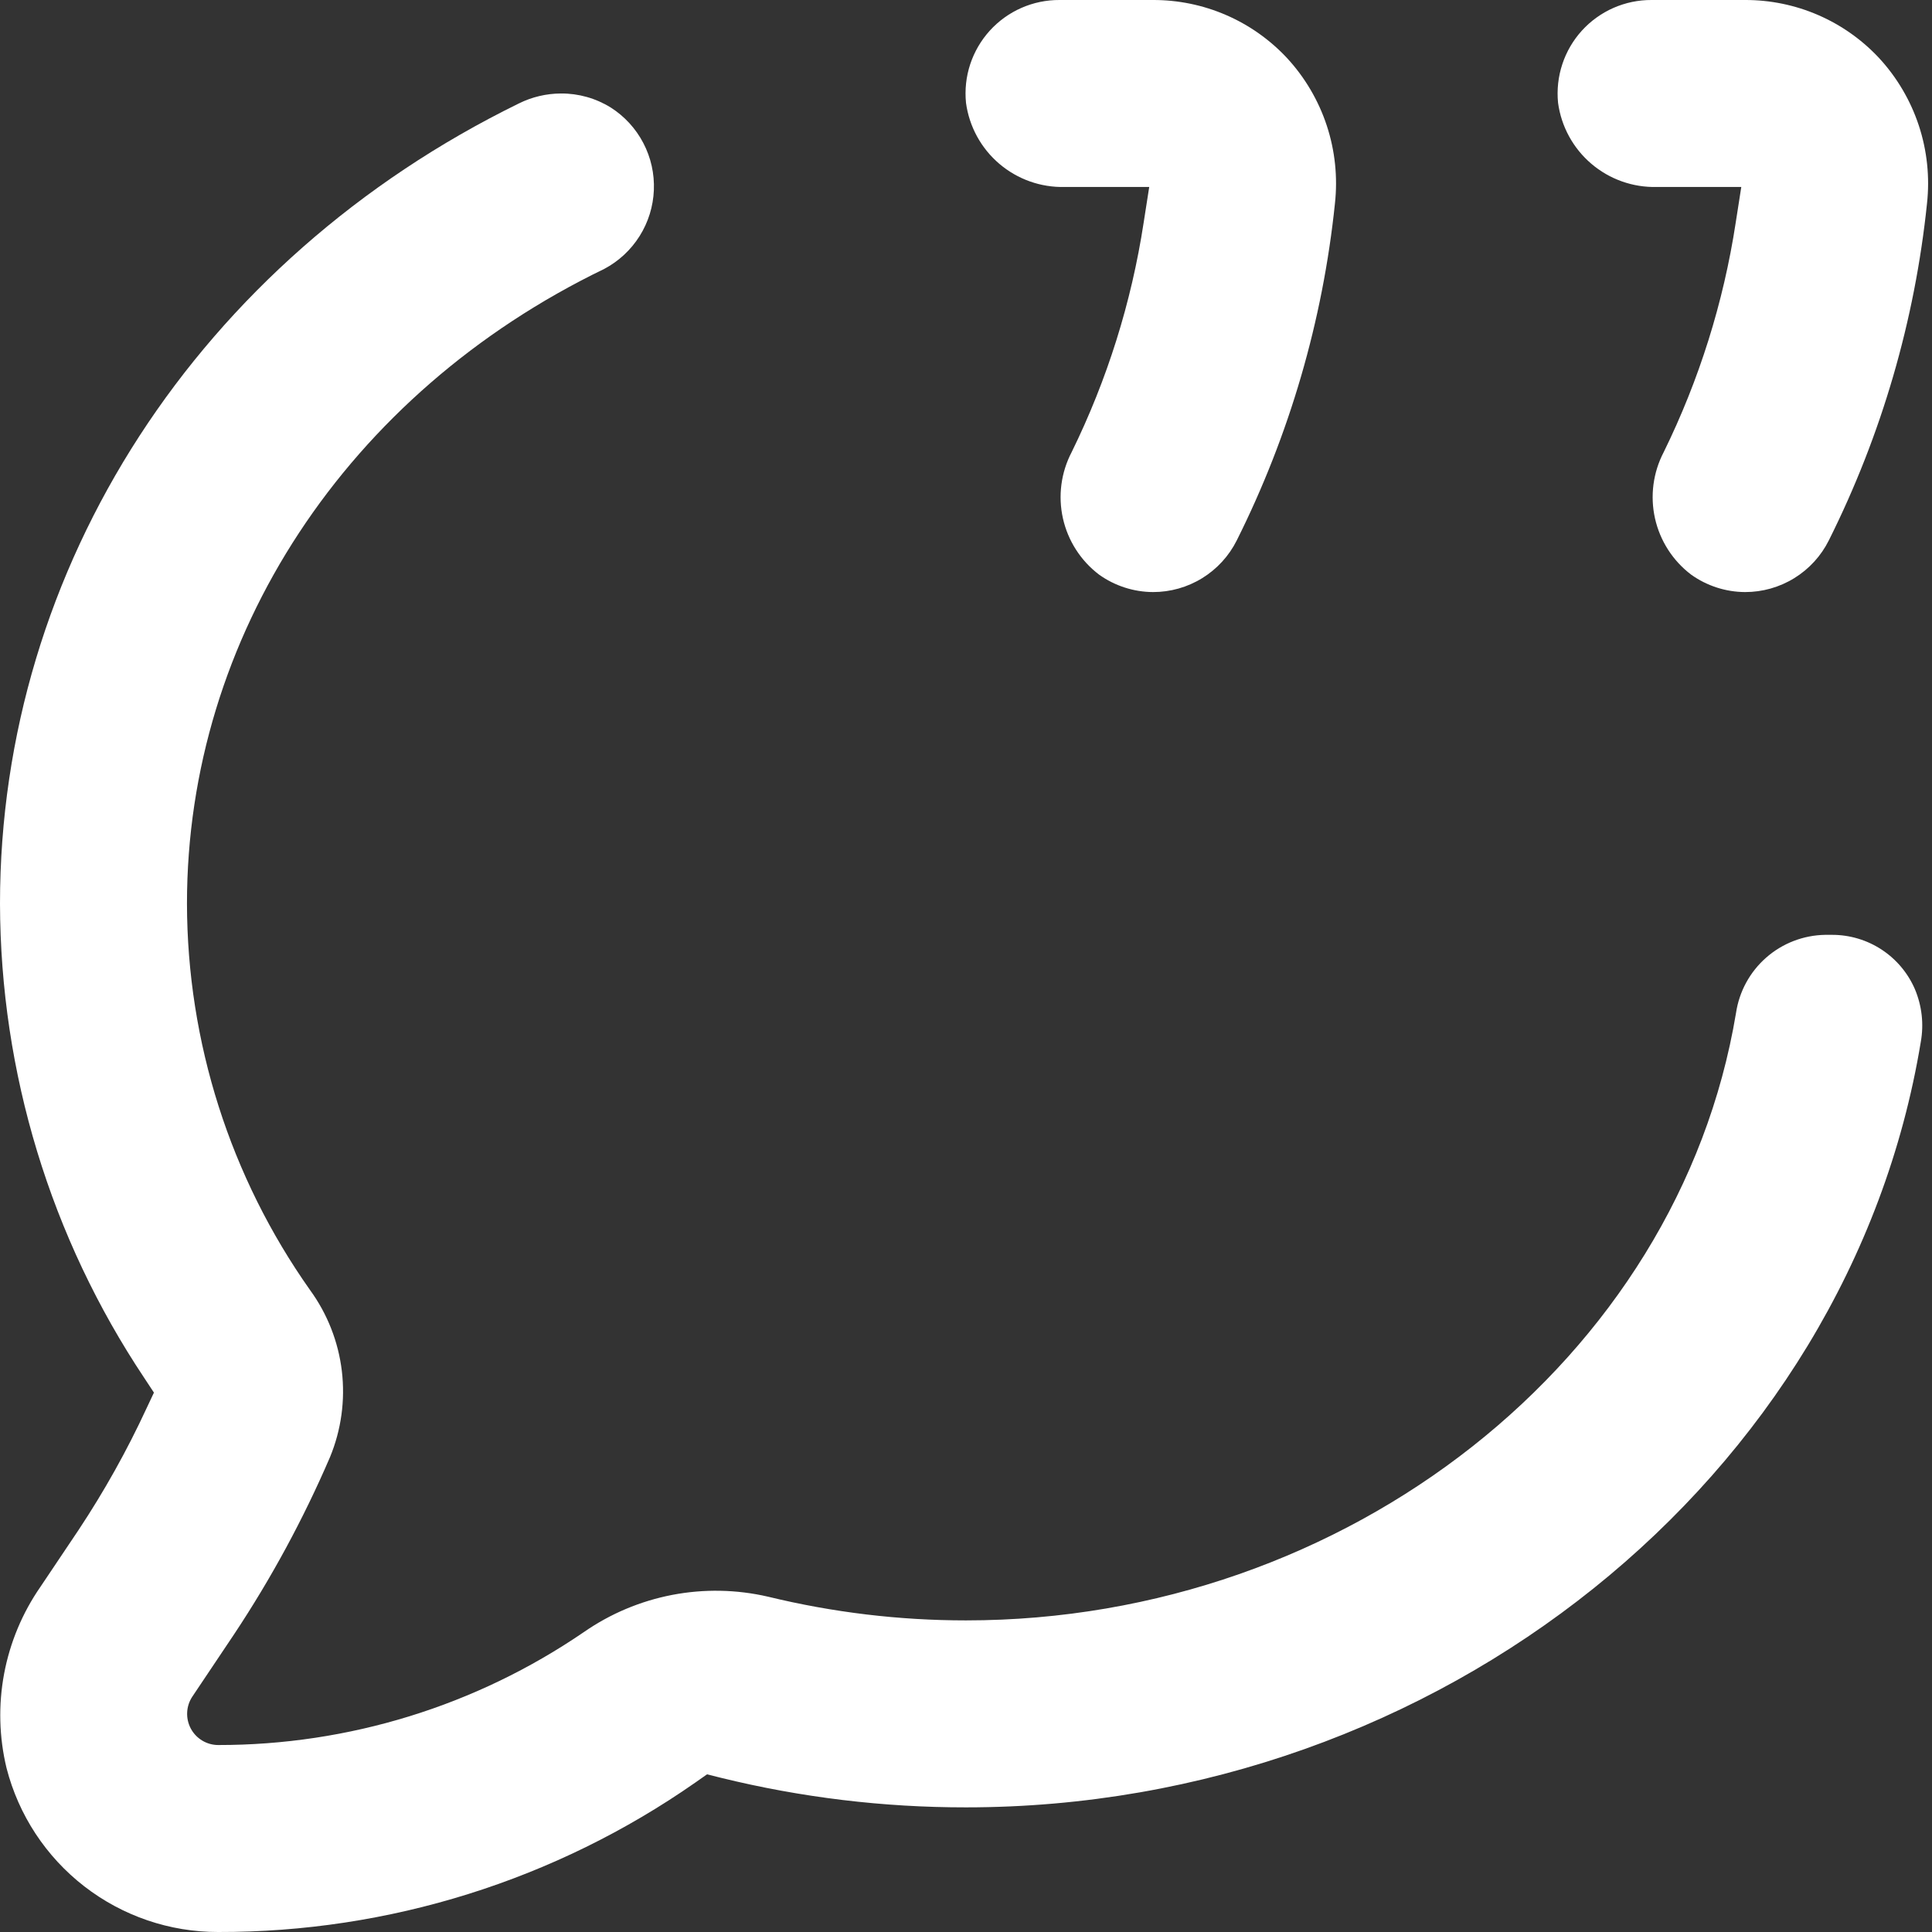
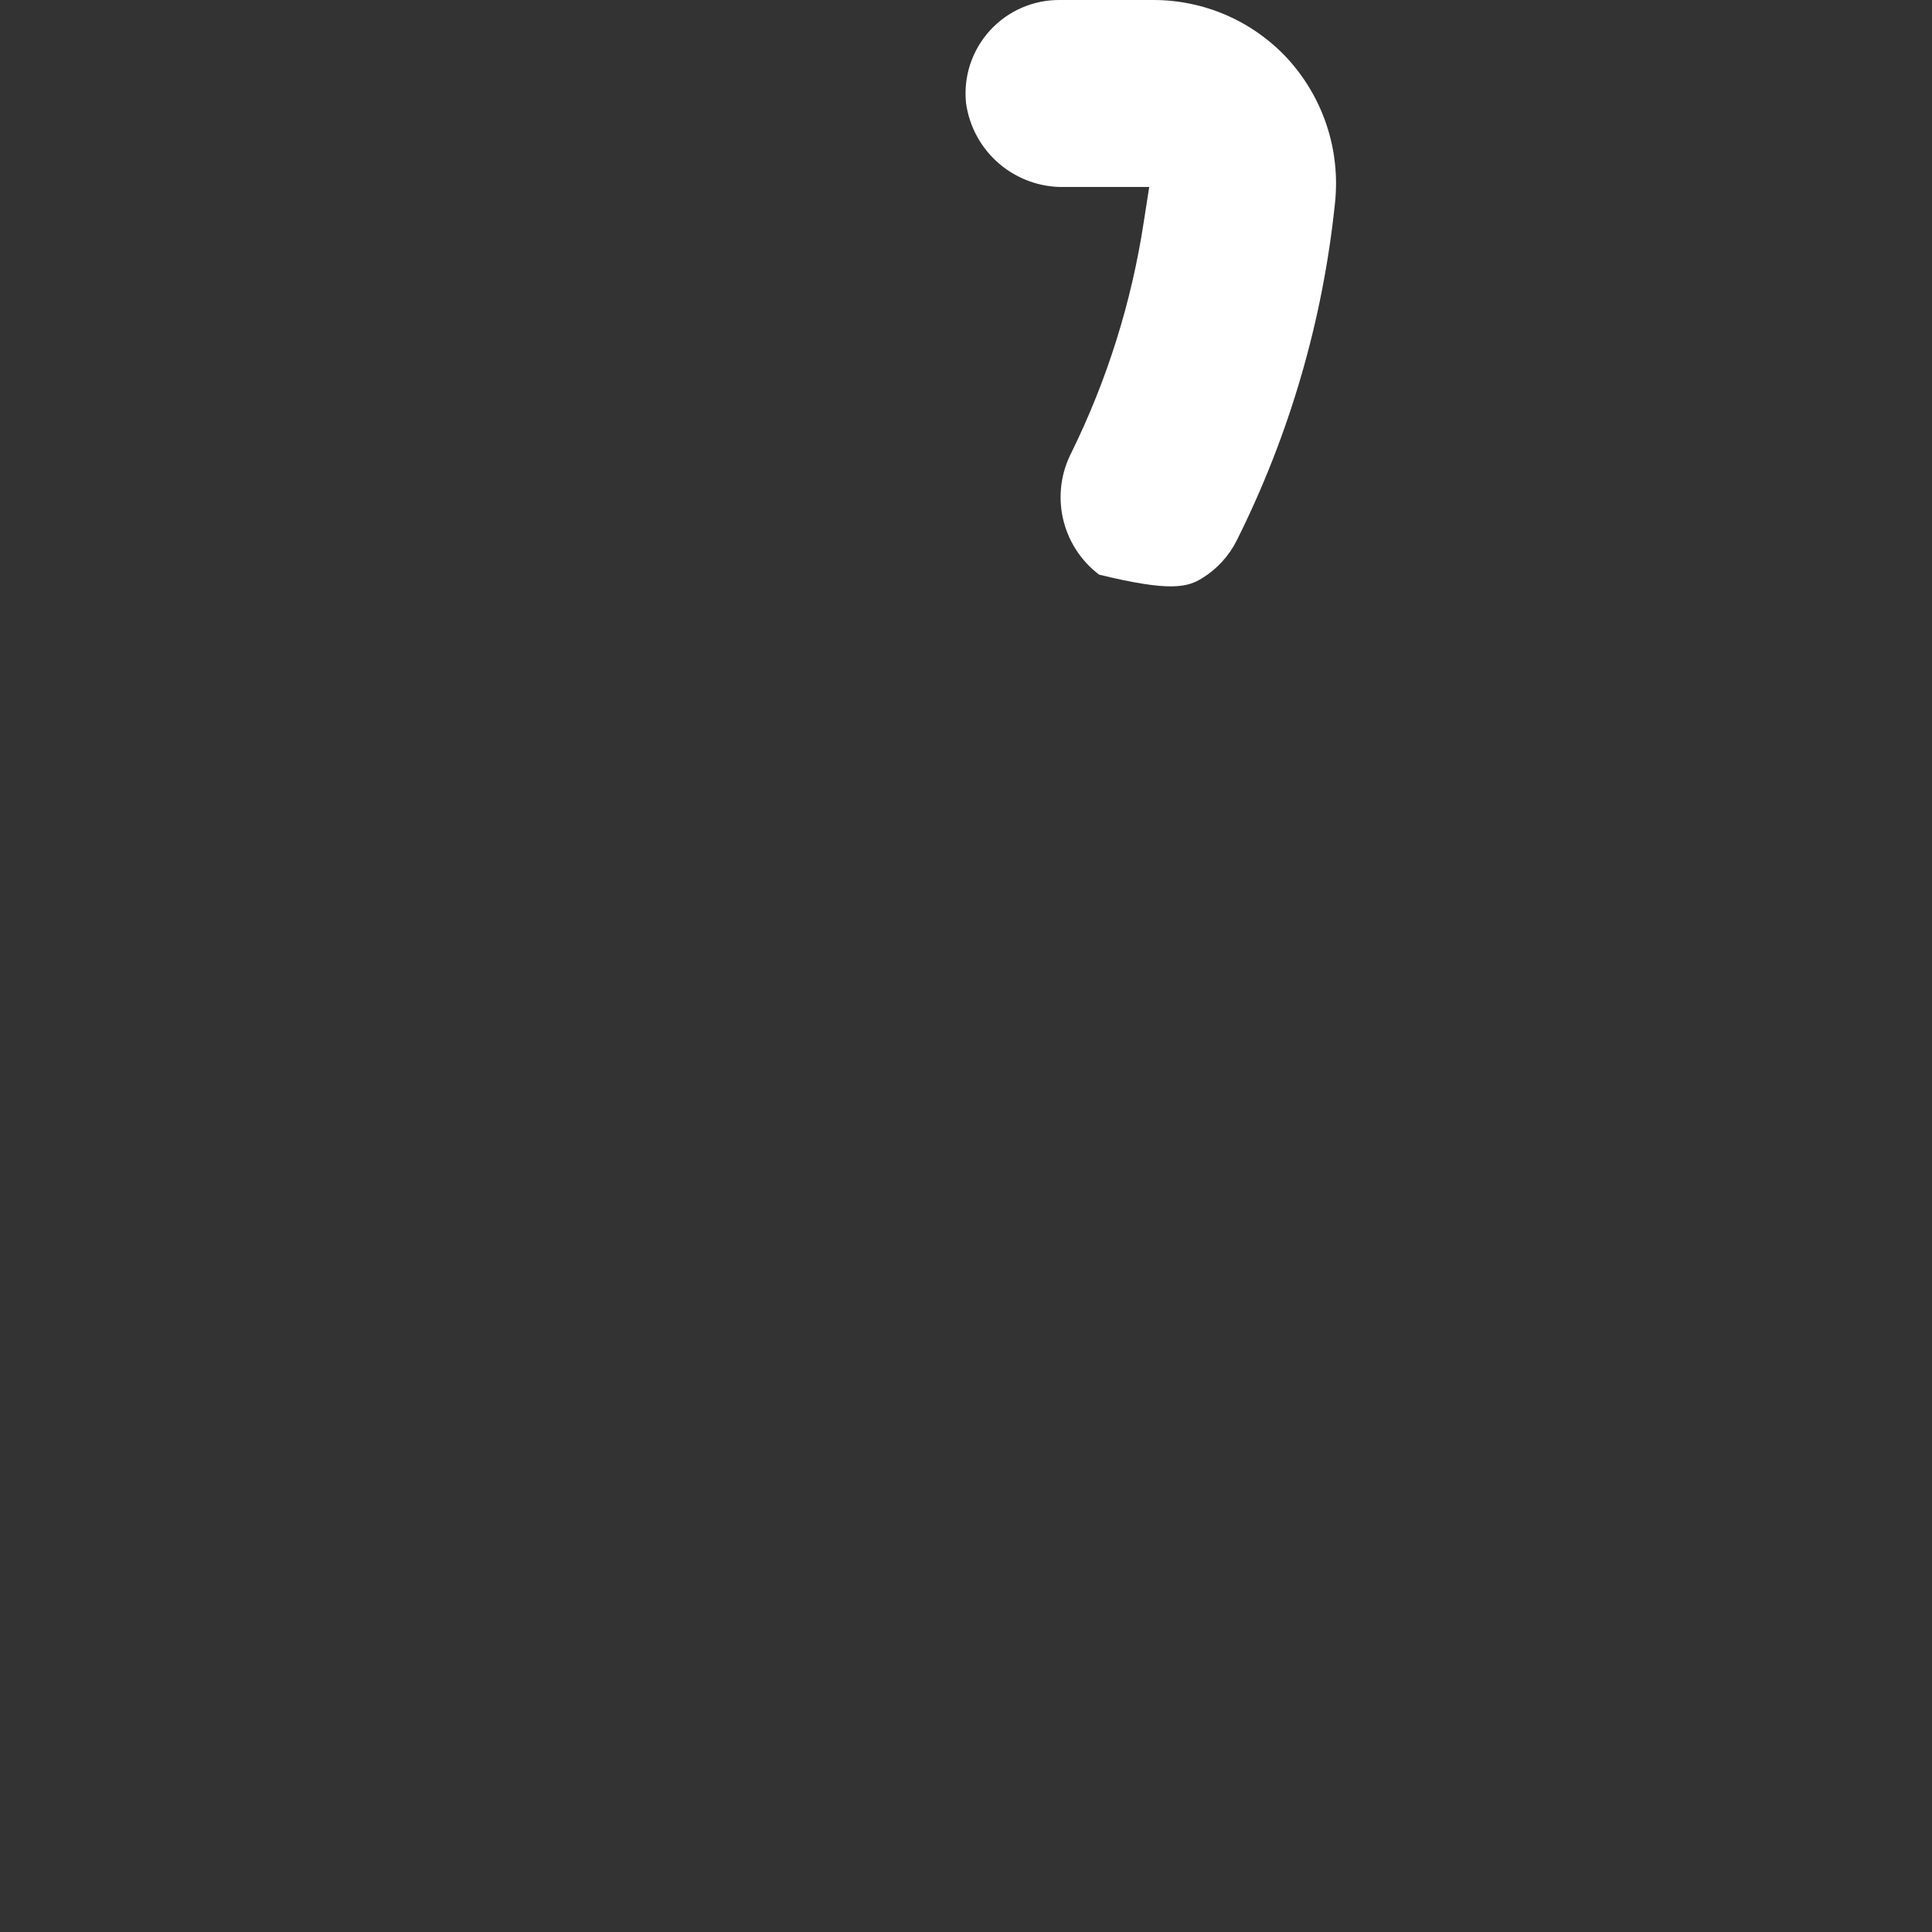
<svg xmlns="http://www.w3.org/2000/svg" width="80" height="80" viewBox="0 0 80 80" fill="none">
  <rect x="0" y="0" width="80" height="80" fill="#333333" stroke="none" />
-   <path d="M77.806 2.4C77.096 1.64 76.237 1.034 75.282 0.621C74.328 0.208 73.298 -0.003 72.258 4.86606e-05H68.387C67.844 -0.003 67.307 0.109 66.81 0.327C66.314 0.545 65.868 0.866 65.503 1.267C65.138 1.669 64.862 2.142 64.692 2.658C64.522 3.173 64.462 3.718 64.516 4.258C64.649 5.241 65.14 6.139 65.895 6.782C66.65 7.425 67.615 7.767 68.606 7.742H72.103L71.871 9.226C71.366 12.525 70.361 15.727 68.89 18.723C68.45 19.566 68.322 20.538 68.53 21.466C68.738 22.394 69.268 23.219 70.026 23.794C70.677 24.259 71.457 24.512 72.258 24.516C72.978 24.517 73.685 24.318 74.298 23.939C74.912 23.561 75.407 23.019 75.729 22.374C77.912 18.007 79.289 13.282 79.793 8.426C79.912 7.338 79.797 6.237 79.454 5.197C79.111 4.158 78.549 3.204 77.806 2.4Z" fill="white" />
-   <path d="M53.29 2.4C52.58 1.64 51.721 1.034 50.766 0.621C49.812 0.208 48.782 -0.003 47.742 4.86606e-05H43.871C43.328 -0.003 42.791 0.109 42.294 0.327C41.797 0.545 41.352 0.866 40.987 1.267C40.622 1.669 40.346 2.142 40.175 2.658C40.005 3.173 39.946 3.718 40 4.258C40.133 5.241 40.624 6.139 41.379 6.782C42.134 7.425 43.099 7.767 44.09 7.742H47.587L47.355 9.226C46.85 12.525 45.845 15.727 44.374 18.723C43.934 19.566 43.806 20.538 44.014 21.466C44.222 22.394 44.752 23.219 45.51 23.794C46.161 24.259 46.941 24.512 47.742 24.516C48.462 24.517 49.169 24.318 49.782 23.939C50.395 23.561 50.891 23.019 51.213 22.374C53.396 18.007 54.773 13.282 55.277 8.426C55.396 7.338 55.281 6.237 54.938 5.197C54.595 4.158 54.033 3.204 53.29 2.4Z" fill="white" />
-   <path d="M40 74.839C59.574 74.839 76.555 61.213 79.535 43.148C79.668 42.409 79.583 41.647 79.29 40.955C79.001 40.288 78.523 39.721 77.916 39.322C77.308 38.923 76.597 38.71 75.871 38.71H75.574C74.675 38.725 73.81 39.058 73.134 39.652C72.458 40.245 72.015 41.059 71.884 41.949C69.497 56.284 55.781 67.097 40 67.097C37.239 67.098 34.489 66.768 31.806 66.116C30.501 65.814 29.147 65.789 27.831 66.042C26.515 66.296 25.267 66.822 24.168 67.587C19.709 70.635 14.433 72.263 9.032 72.258C8.8 72.257 8.572 72.193 8.373 72.073C8.174 71.953 8.011 71.782 7.901 71.577C7.792 71.372 7.739 71.141 7.75 70.909C7.76 70.677 7.833 70.452 7.961 70.258L9.69 67.677C11.233 65.354 12.563 62.897 13.665 60.336C14.13 59.209 14.299 57.981 14.155 56.77C14.01 55.559 13.557 54.405 12.839 53.419C9.532 48.738 7.752 43.151 7.742 37.419C7.742 26.361 14.361 16.284 25.019 11.136C25.617 10.819 26.122 10.351 26.483 9.778C26.844 9.205 27.048 8.548 27.075 7.872C27.103 7.195 26.953 6.524 26.639 5.923C26.326 5.323 25.861 4.816 25.29 4.452C24.671 4.068 23.955 3.866 23.226 3.871C22.621 3.874 22.025 4.015 21.484 4.284C8.232 10.774 0 23.471 0 37.419C0.016 44.411 2.094 51.242 5.974 57.058L6.374 57.665L6.064 58.323C5.256 60.069 4.315 61.751 3.252 63.355L1.677 65.703C0.926 66.785 0.413 68.013 0.17 69.308C-0.072 70.602 -0.038 71.933 0.271 73.213C0.77 75.157 1.902 76.879 3.488 78.108C5.075 79.337 7.025 80.003 9.032 80C16.102 80.016 23.004 77.854 28.8 73.806L29.277 73.471L29.845 73.613C33.168 74.43 36.578 74.842 40 74.839Z" fill="white" />
+   <path d="M53.29 2.4C52.58 1.64 51.721 1.034 50.766 0.621C49.812 0.208 48.782 -0.003 47.742 4.86606e-05H43.871C43.328 -0.003 42.791 0.109 42.294 0.327C41.797 0.545 41.352 0.866 40.987 1.267C40.622 1.669 40.346 2.142 40.175 2.658C40.005 3.173 39.946 3.718 40 4.258C40.133 5.241 40.624 6.139 41.379 6.782C42.134 7.425 43.099 7.767 44.09 7.742H47.587L47.355 9.226C46.85 12.525 45.845 15.727 44.374 18.723C43.934 19.566 43.806 20.538 44.014 21.466C44.222 22.394 44.752 23.219 45.51 23.794C48.462 24.517 49.169 24.318 49.782 23.939C50.395 23.561 50.891 23.019 51.213 22.374C53.396 18.007 54.773 13.282 55.277 8.426C55.396 7.338 55.281 6.237 54.938 5.197C54.595 4.158 54.033 3.204 53.29 2.4Z" fill="white" />
</svg>